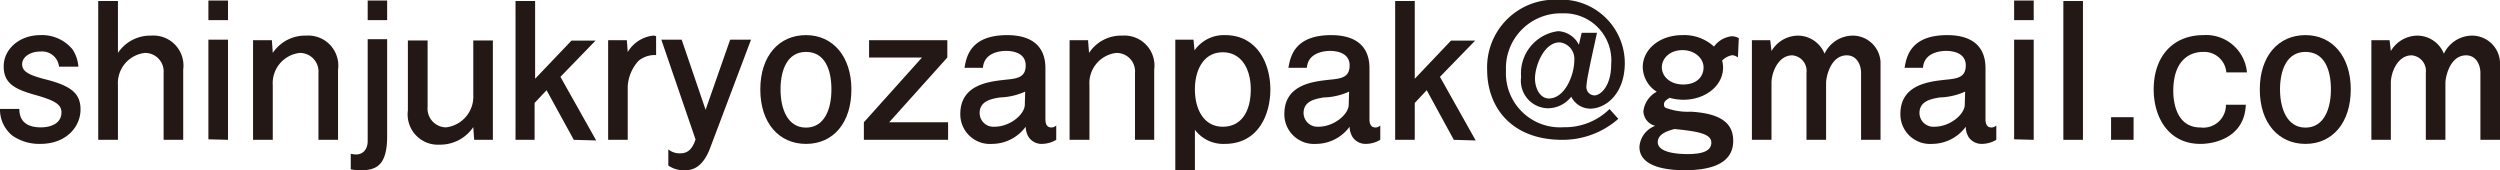
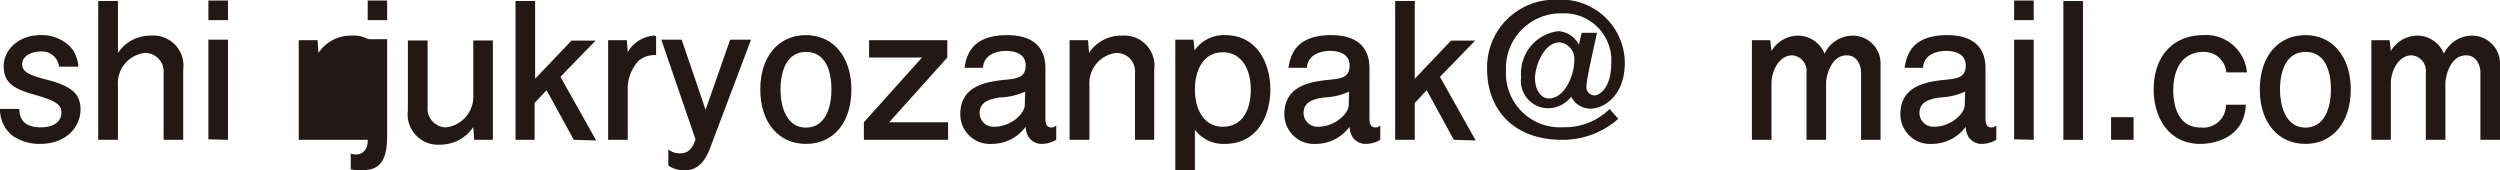
<svg xmlns="http://www.w3.org/2000/svg" id="レイヤー_1" data-name="レイヤー 1" viewBox="0 0 196.5 13.38">
  <defs>
    <style>.cls-1{fill:#231815;}</style>
  </defs>
  <path class="cls-1" d="M1181.63,3836.32a3.72,3.72,0,0,1-2.15-.63,2.63,2.63,0,0,1-1-2.12H1180c0,1.18.86,1.45,1.7,1.45s1.61-.35,1.61-1.17c0-.63-.5-.94-2.1-1.39s-2.44-.91-2.44-2.24,1.21-2.45,2.89-2.45a3.11,3.11,0,0,1,2.52,1.12,2.82,2.82,0,0,1,.46,1.36h-1.52a1.34,1.34,0,0,0-1.46-1.19c-.83,0-1.44.44-1.44,1s.51.85,1.81,1.18c2,.51,2.78,1.08,2.78,2.38S1183.75,3836.32,1181.63,3836.32Z" transform="translate(-1178.48 -3825.01)" />
  <path class="cls-1" d="M1191.34,3836v-5.25a1.46,1.46,0,0,0-1.47-1.58,2.39,2.39,0,0,0-2.12,2.54V3836h-1.55v-10.91h1.55v4.08a3.05,3.05,0,0,1,2.62-1.36,2.36,2.36,0,0,1,2.51,2.67V3836Z" transform="translate(-1178.48 -3825.01)" />
  <path class="cls-1" d="M1194.86,3826.59v-1.54h1.54v1.54Zm0,9.37v-7.83h1.54V3836Z" transform="translate(-1178.48 -3825.01)" />
-   <path class="cls-1" d="M1203.51,3836v-5.25a1.46,1.46,0,0,0-1.47-1.58,2.39,2.39,0,0,0-2.12,2.54V3836h-1.55v-7.83h1.48l.07,1a3.05,3.05,0,0,1,2.62-1.36,2.36,2.36,0,0,1,2.51,2.67V3836Z" transform="translate(-1178.48 -3825.01)" />
+   <path class="cls-1" d="M1203.51,3836v-5.25V3836h-1.55v-7.83h1.48l.07,1a3.05,3.05,0,0,1,2.62-1.36,2.36,2.36,0,0,1,2.51,2.67V3836Z" transform="translate(-1178.48 -3825.01)" />
  <path class="cls-1" d="M1206.88,3838.39a3.75,3.75,0,0,1-.83-.07v-1.23a1.51,1.51,0,0,0,.43.06c.49,0,.9-.36.9-1.06v-8h1.53v7.62C1208.91,3837.91,1208.14,3838.39,1206.88,3838.39Zm.5-11.8v-1.54h1.53v1.54Z" transform="translate(-1178.48 -3825.01)" />
  <path class="cls-1" d="M1215.75,3836l-.07-1a3.13,3.13,0,0,1-2.63,1.38,2.38,2.38,0,0,1-2.51-2.69v-5.5h1.55v5.23a1.47,1.47,0,0,0,1.45,1.6,2.43,2.43,0,0,0,2.14-2.56v-4.27h1.54V3836Z" transform="translate(-1178.48 -3825.01)" />
  <path class="cls-1" d="M1223.58,3836l-2.14-3.9-.94,1V3836H1219v-10.91h1.54v6.11l2.86-3h1.89l-2.76,2.85,2.81,5Z" transform="translate(-1178.48 -3825.01)" />
  <path class="cls-1" d="M1228.67,3829.79a3.25,3.25,0,0,0-.85,2V3836h-1.54v-7.83h1.47l.07.93a2.66,2.66,0,0,1,2-1.29.39.39,0,0,1,.23.05v1.48A2,2,0,0,0,1228.67,3829.79Z" transform="translate(-1178.48 -3825.01)" />
  <path class="cls-1" d="M1234.29,3836.66c-.65,1.72-1.6,1.73-2,1.73a2.08,2.08,0,0,1-1.28-.37v-1.27a1.38,1.38,0,0,0,.94.31c.46,0,.9-.18,1.2-1.09l-2.69-7.84h1.6l1.88,5.51,1.93-5.51h1.64Z" transform="translate(-1178.48 -3825.01)" />
  <path class="cls-1" d="M1241.83,3836.32c-2.11,0-3.59-1.63-3.59-4.28s1.48-4.27,3.59-4.27,3.57,1.67,3.57,4.27S1244,3836.32,1241.83,3836.32Zm0-7.23c-1.47,0-2,1.43-2,2.95s.55,3,2,3,2-1.45,2-3S1243.32,3829.09,1241.83,3829.09Z" transform="translate(-1178.48 -3825.01)" />
  <path class="cls-1" d="M1246.38,3836v-1.38l4.57-5.09h-4.16v-1.36h6.15v1.36l-4.57,5.09H1253V3836Z" transform="translate(-1178.48 -3825.01)" />
  <path class="cls-1" d="M1260.33,3836.32a1.21,1.21,0,0,1-1-.54,1.6,1.6,0,0,1-.23-.81,3.29,3.29,0,0,1-2.64,1.35,2.33,2.33,0,0,1-2.5-2.35c0-2.33,2.29-2.55,3.51-2.69.91-.09,1.63-.15,1.63-1.13s-1-1.14-1.54-1.14-1.74.17-1.82,1.33h-1.45c.15-.87.46-2.57,3.36-2.57,1.54,0,3,.57,3,2.6v4c0,.35.09.66.48.66a.54.54,0,0,0,.37-.16V3836A2.27,2.27,0,0,1,1260.33,3836.32Zm-1.27-4.11a5.22,5.22,0,0,1-2,.46c-.63.11-1.58.26-1.58,1.23a1.08,1.08,0,0,0,1.16,1.07c1.27,0,2.39-1,2.39-1.73Z" transform="translate(-1178.48 -3825.01)" />
  <path class="cls-1" d="M1267.69,3836v-5.25a1.45,1.45,0,0,0-1.46-1.58,2.39,2.39,0,0,0-2.12,2.54V3836h-1.56v-7.83H1264l.08,1a3,3,0,0,1,2.61-1.36,2.36,2.36,0,0,1,2.51,2.67V3836Z" transform="translate(-1178.48 -3825.01)" />
  <path class="cls-1" d="M1270.86,3838.39v-10.26h1.43l.08.84a2.81,2.81,0,0,1,2.39-1.2c2.6,0,3.57,2.32,3.57,4.27s-.93,4.28-3.59,4.28a2.78,2.78,0,0,1-2.34-1.11v3.18Zm3.73-9.27c-1.49,0-2.19,1.36-2.19,2.92s.7,2.93,2.19,2.93,2.2-1.24,2.2-2.93S1276,3829.12,1274.59,3829.12Z" transform="translate(-1178.48 -3825.01)" />
  <path class="cls-1" d="M1285.79,3836.32a1.23,1.23,0,0,1-1-.54,1.6,1.6,0,0,1-.23-.81,3.29,3.29,0,0,1-2.64,1.35,2.33,2.33,0,0,1-2.49-2.35c0-2.33,2.28-2.55,3.51-2.69.91-.09,1.62-.15,1.62-1.13s-1-1.14-1.53-1.14-1.75.17-1.83,1.33h-1.45c.15-.87.47-2.57,3.37-2.57,1.53,0,3,.57,3,2.6v4c0,.35.09.66.48.66a.52.52,0,0,0,.37-.16V3836A2.27,2.27,0,0,1,1285.79,3836.32Zm-1.27-4.11a5.09,5.09,0,0,1-2,.46c-.63.11-1.58.26-1.58,1.23a1.09,1.09,0,0,0,1.16,1.07c1.27,0,2.39-1,2.39-1.73Z" transform="translate(-1178.48 -3825.01)" />
  <path class="cls-1" d="M1292.75,3836l-2.13-3.9-.94,1V3836h-1.54v-10.91h1.54v6.11l2.85-3h1.9l-2.77,2.85,2.81,5Z" transform="translate(-1178.48 -3825.01)" />
  <path class="cls-1" d="M1303.46,3833.55a1.68,1.68,0,0,1-1.48-.94,2.33,2.33,0,0,1-1.83.91,2.16,2.16,0,0,1-2.11-2.46,3.34,3.34,0,0,1,2.91-3.6,1.92,1.92,0,0,1,1.63,1.07l.22-.94H1304c-.11.56-.43,1.91-.68,3.21a7.71,7.71,0,0,0-.15,1,.66.66,0,0,0,.63.71c.47,0,1.32-.71,1.32-2.45a3.7,3.7,0,0,0-3.85-4,4.31,4.31,0,0,0-4.42,4.5,4.25,4.25,0,0,0,4.54,4.45,5,5,0,0,0,3.6-1.43l.69.77a6.61,6.61,0,0,1-4.41,1.65c-4,0-5.9-2.57-5.9-5.5a5.31,5.31,0,0,1,5.51-5.51,5,5,0,0,1,5.31,5C1306.17,3832.43,1304.66,3833.55,1303.46,3833.55Zm-2.39-5.21c-1.24,0-1.94,1.85-1.94,2.84,0,.8.42,1.57,1.09,1.57,1.25,0,2-1.83,2-3A1.3,1.3,0,0,0,1301.07,3828.34Z" transform="translate(-1178.48 -3825.01)" />
-   <path class="cls-1" d="M1315.08,3829.53a.77.77,0,0,0-.46-.18,1.48,1.48,0,0,0-.78.42c.42,1.59-1,3.08-3.06,3.08a4,4,0,0,1-1.06-.15c-.36.2-.45.34-.45.52a.27.27,0,0,0,.12.26,5,5,0,0,0,2,.31c2.39.14,3.32.93,3.32,2.29,0,2-2.18,2.31-3.84,2.31-1.15,0-3.53-.18-3.53-1.83a1.9,1.9,0,0,1,1.24-1.66,1.22,1.22,0,0,1-.93-1.14,2,2,0,0,1,1.05-1.54,2.33,2.33,0,0,1-1.1-1.94c0-1.33,1.25-2.51,3.13-2.51a3.46,3.46,0,0,1,2.47.9,2,2,0,0,1,1.39-.81,1.12,1.12,0,0,1,.56.15Zm-6.3,6.65c0,.9,1.83.94,2.33.94,1.15,0,1.88-.22,1.88-.91s-1.09-.88-2.9-1.06C1309.7,3835.26,1308.78,3835.49,1308.78,3836.18Zm2-4.53c1.1,0,1.6-.65,1.6-1.34s-.66-1.36-1.66-1.36-1.62.66-1.62,1.35S1309.72,3831.65,1310.78,3831.65Z" transform="translate(-1178.48 -3825.01)" />
  <path class="cls-1" d="M1324.76,3836v-5.26c0-.67-.36-1.38-1.12-1.38-1.3,0-1.63,1.74-1.63,2.17V3836h-1.54v-5.28a1.22,1.22,0,0,0-1.12-1.36c-1.09,0-1.63,1.33-1.63,2.17V3836h-1.54v-7.83h1.44l.1.85a2.45,2.45,0,0,1,2.08-1.21,2.27,2.27,0,0,1,2.09,1.42,2.47,2.47,0,0,1,2.18-1.42,2.19,2.19,0,0,1,2.22,2.06V3836Z" transform="translate(-1178.48 -3825.01)" />
  <path class="cls-1" d="M1334.21,3836.32a1.23,1.23,0,0,1-1-.54,1.57,1.57,0,0,1-.22-.81,3.3,3.3,0,0,1-2.65,1.35,2.33,2.33,0,0,1-2.49-2.35c0-2.33,2.29-2.55,3.51-2.69.91-.09,1.63-.15,1.63-1.13s-1-1.14-1.54-1.14-1.75.17-1.82,1.33h-1.45c.15-.87.46-2.57,3.36-2.57,1.54,0,3,.57,3,2.6v4c0,.35.09.66.48.66a.54.54,0,0,0,.37-.16V3836A2.27,2.27,0,0,1,1334.21,3836.32Zm-1.27-4.11a5.22,5.22,0,0,1-2,.46c-.63.11-1.59.26-1.59,1.23a1.09,1.09,0,0,0,1.17,1.07c1.27,0,2.39-1,2.39-1.73Z" transform="translate(-1178.48 -3825.01)" />
  <path class="cls-1" d="M1336.79,3826.59v-1.54h1.54v1.54Zm0,9.37v-7.83h1.54V3836Z" transform="translate(-1178.48 -3825.01)" />
  <path class="cls-1" d="M1340.66,3836v-10.91h1.54V3836Z" transform="translate(-1178.48 -3825.01)" />
  <path class="cls-1" d="M1344.41,3836v-1.78h1.77V3836Z" transform="translate(-1178.48 -3825.01)" />
  <path class="cls-1" d="M1353.47,3830.7a1.75,1.75,0,0,0-1.82-1.61c-1.09,0-2.35.68-2.35,3.07,0,.68.15,2.87,2.14,2.87a1.78,1.78,0,0,0,2-1.79H1355c-.09,2.51-2.34,3.08-3.57,3.08-2.49,0-3.67-2.07-3.67-4.28,0-2.67,1.58-4.27,3.91-4.27a3.22,3.22,0,0,1,3.42,2.93Z" transform="translate(-1178.48 -3825.01)" />
  <path class="cls-1" d="M1359.69,3836.32c-2.11,0-3.59-1.63-3.59-4.28s1.48-4.27,3.59-4.27,3.56,1.67,3.56,4.27S1361.82,3836.32,1359.69,3836.32Zm0-7.23c-1.47,0-2,1.43-2,2.95s.56,3,2,3,2-1.45,2-3S1361.18,3829.09,1359.69,3829.09Z" transform="translate(-1178.48 -3825.01)" />
  <path class="cls-1" d="M1373.44,3836v-5.26c0-.67-.36-1.38-1.12-1.38-1.3,0-1.63,1.74-1.63,2.17V3836h-1.54v-5.28a1.22,1.22,0,0,0-1.12-1.36c-1.09,0-1.63,1.33-1.63,2.17V3836h-1.53v-7.83h1.43l.1.85a2.45,2.45,0,0,1,2.08-1.21,2.26,2.26,0,0,1,2.09,1.42,2.47,2.47,0,0,1,2.18-1.42,2.2,2.2,0,0,1,2.23,2.06V3836Z" transform="translate(-1178.48 -3825.01)" />
</svg>